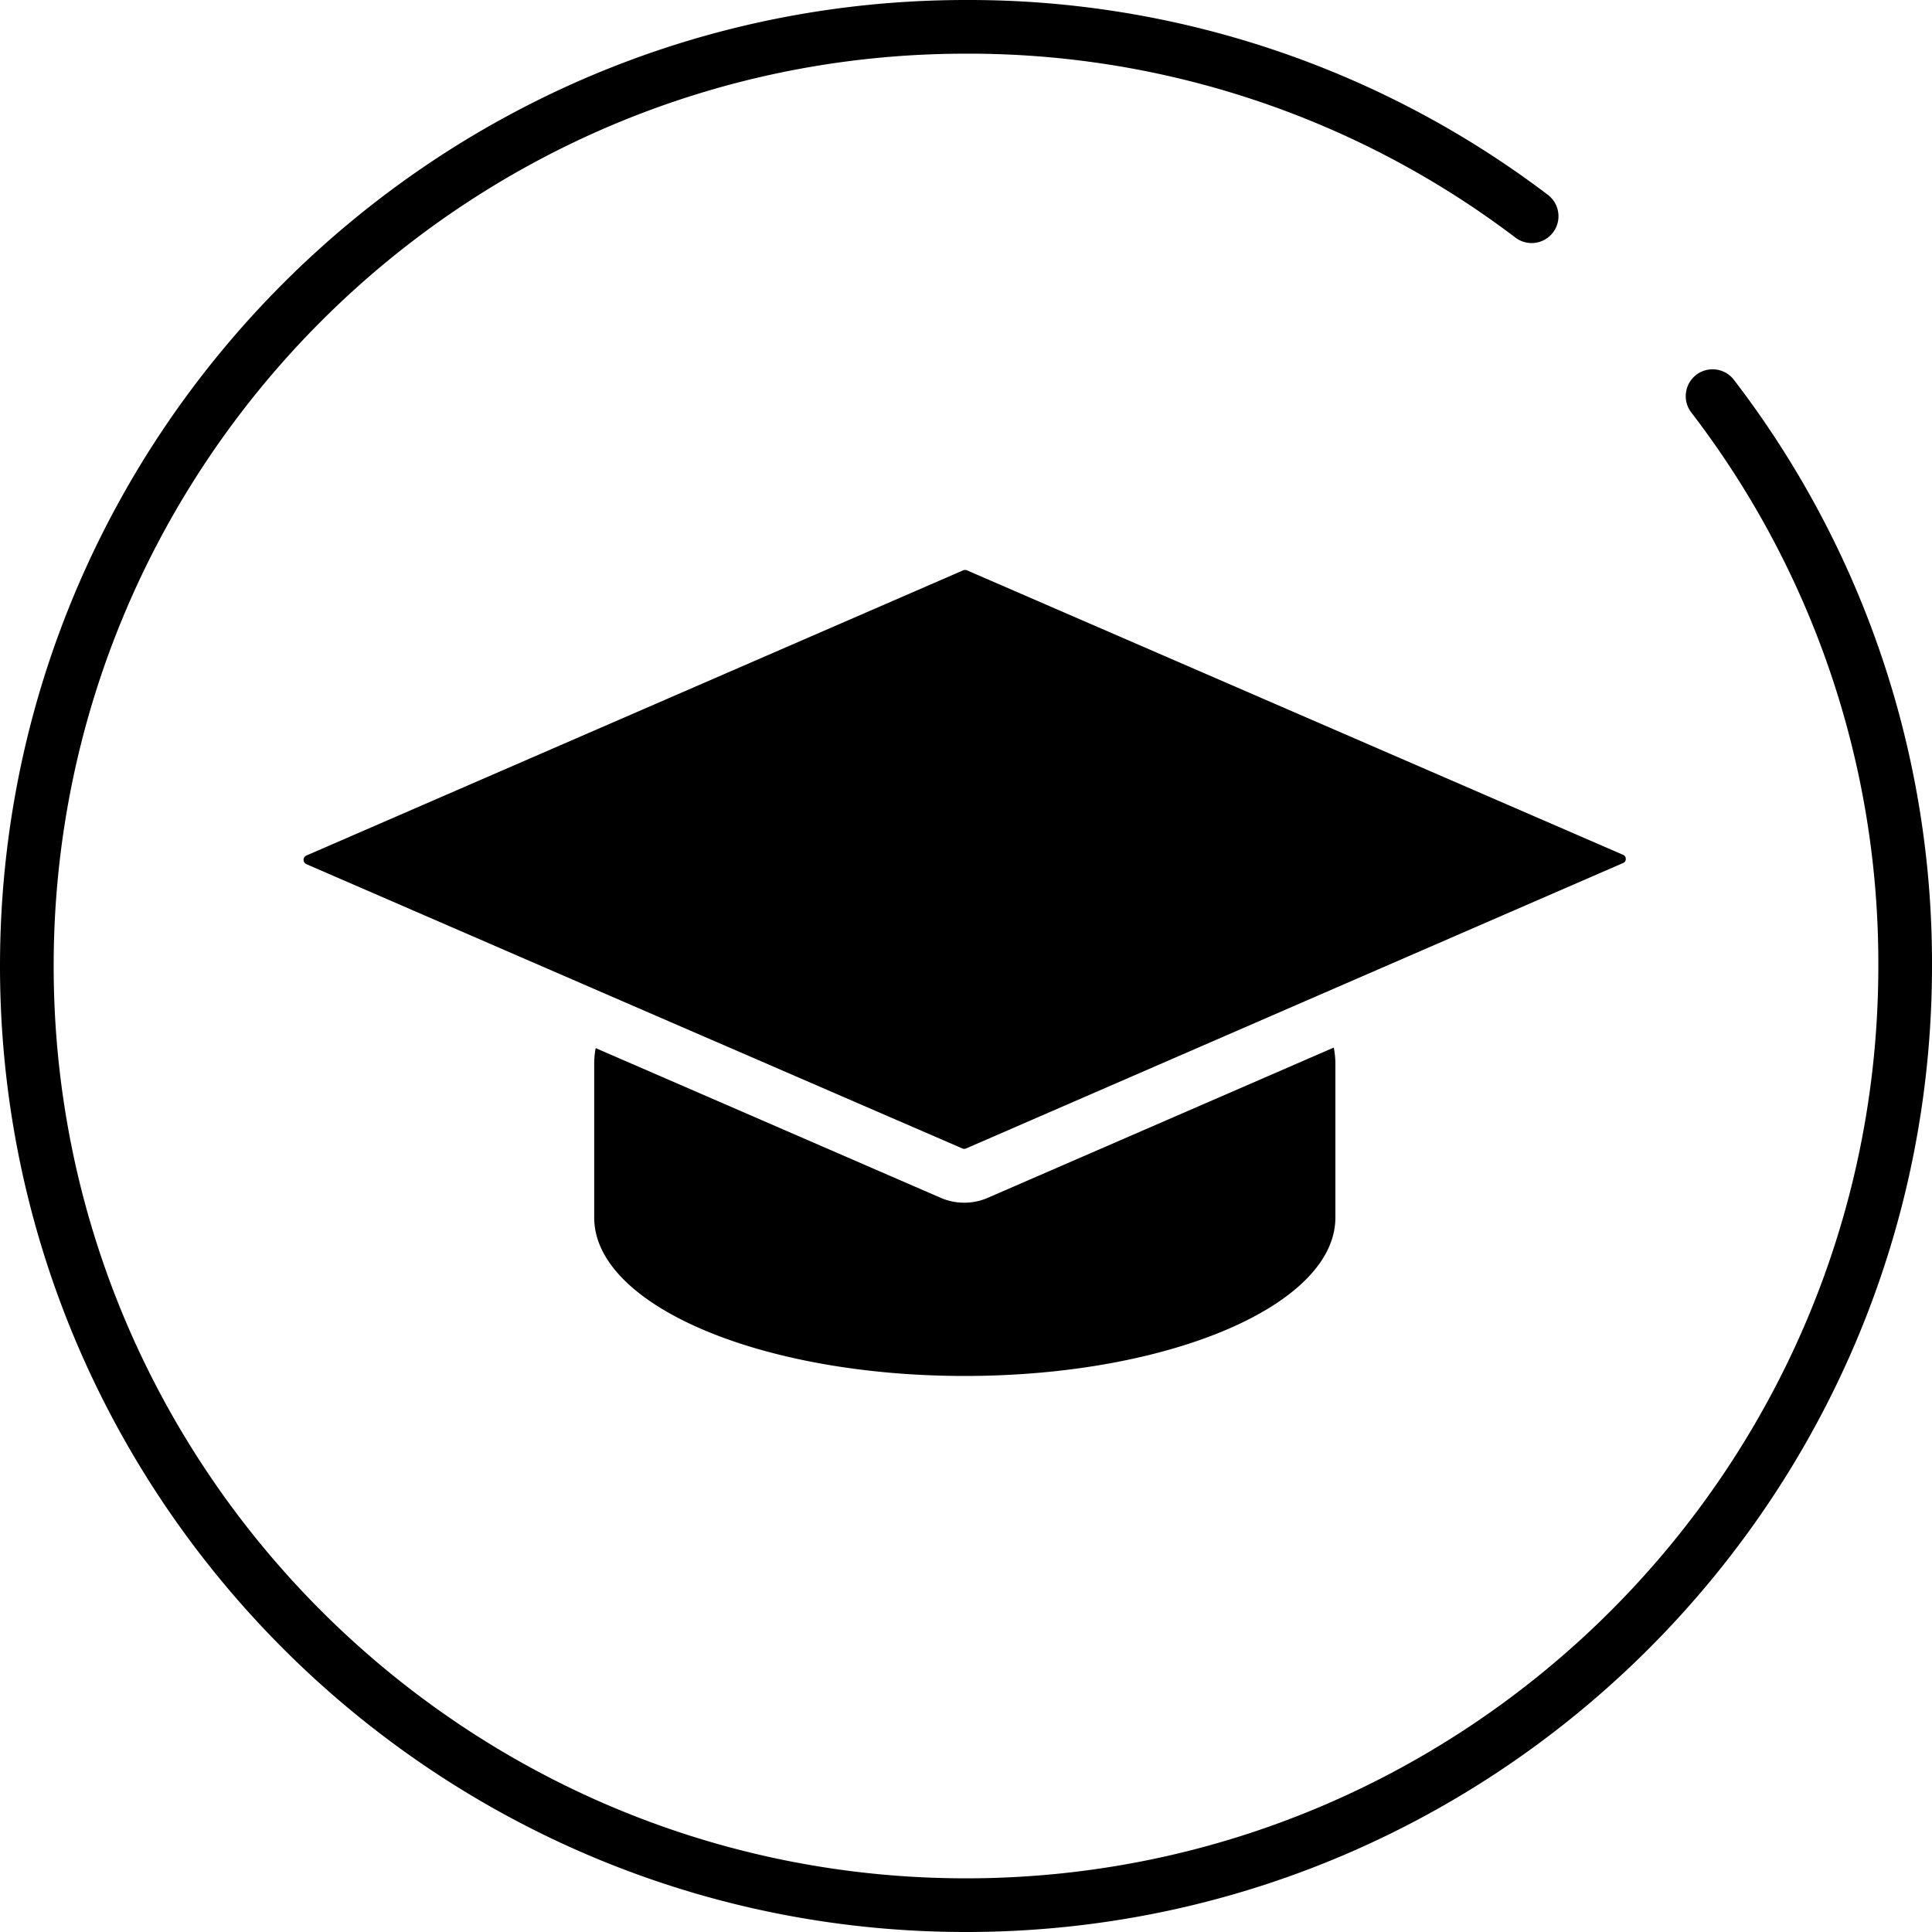
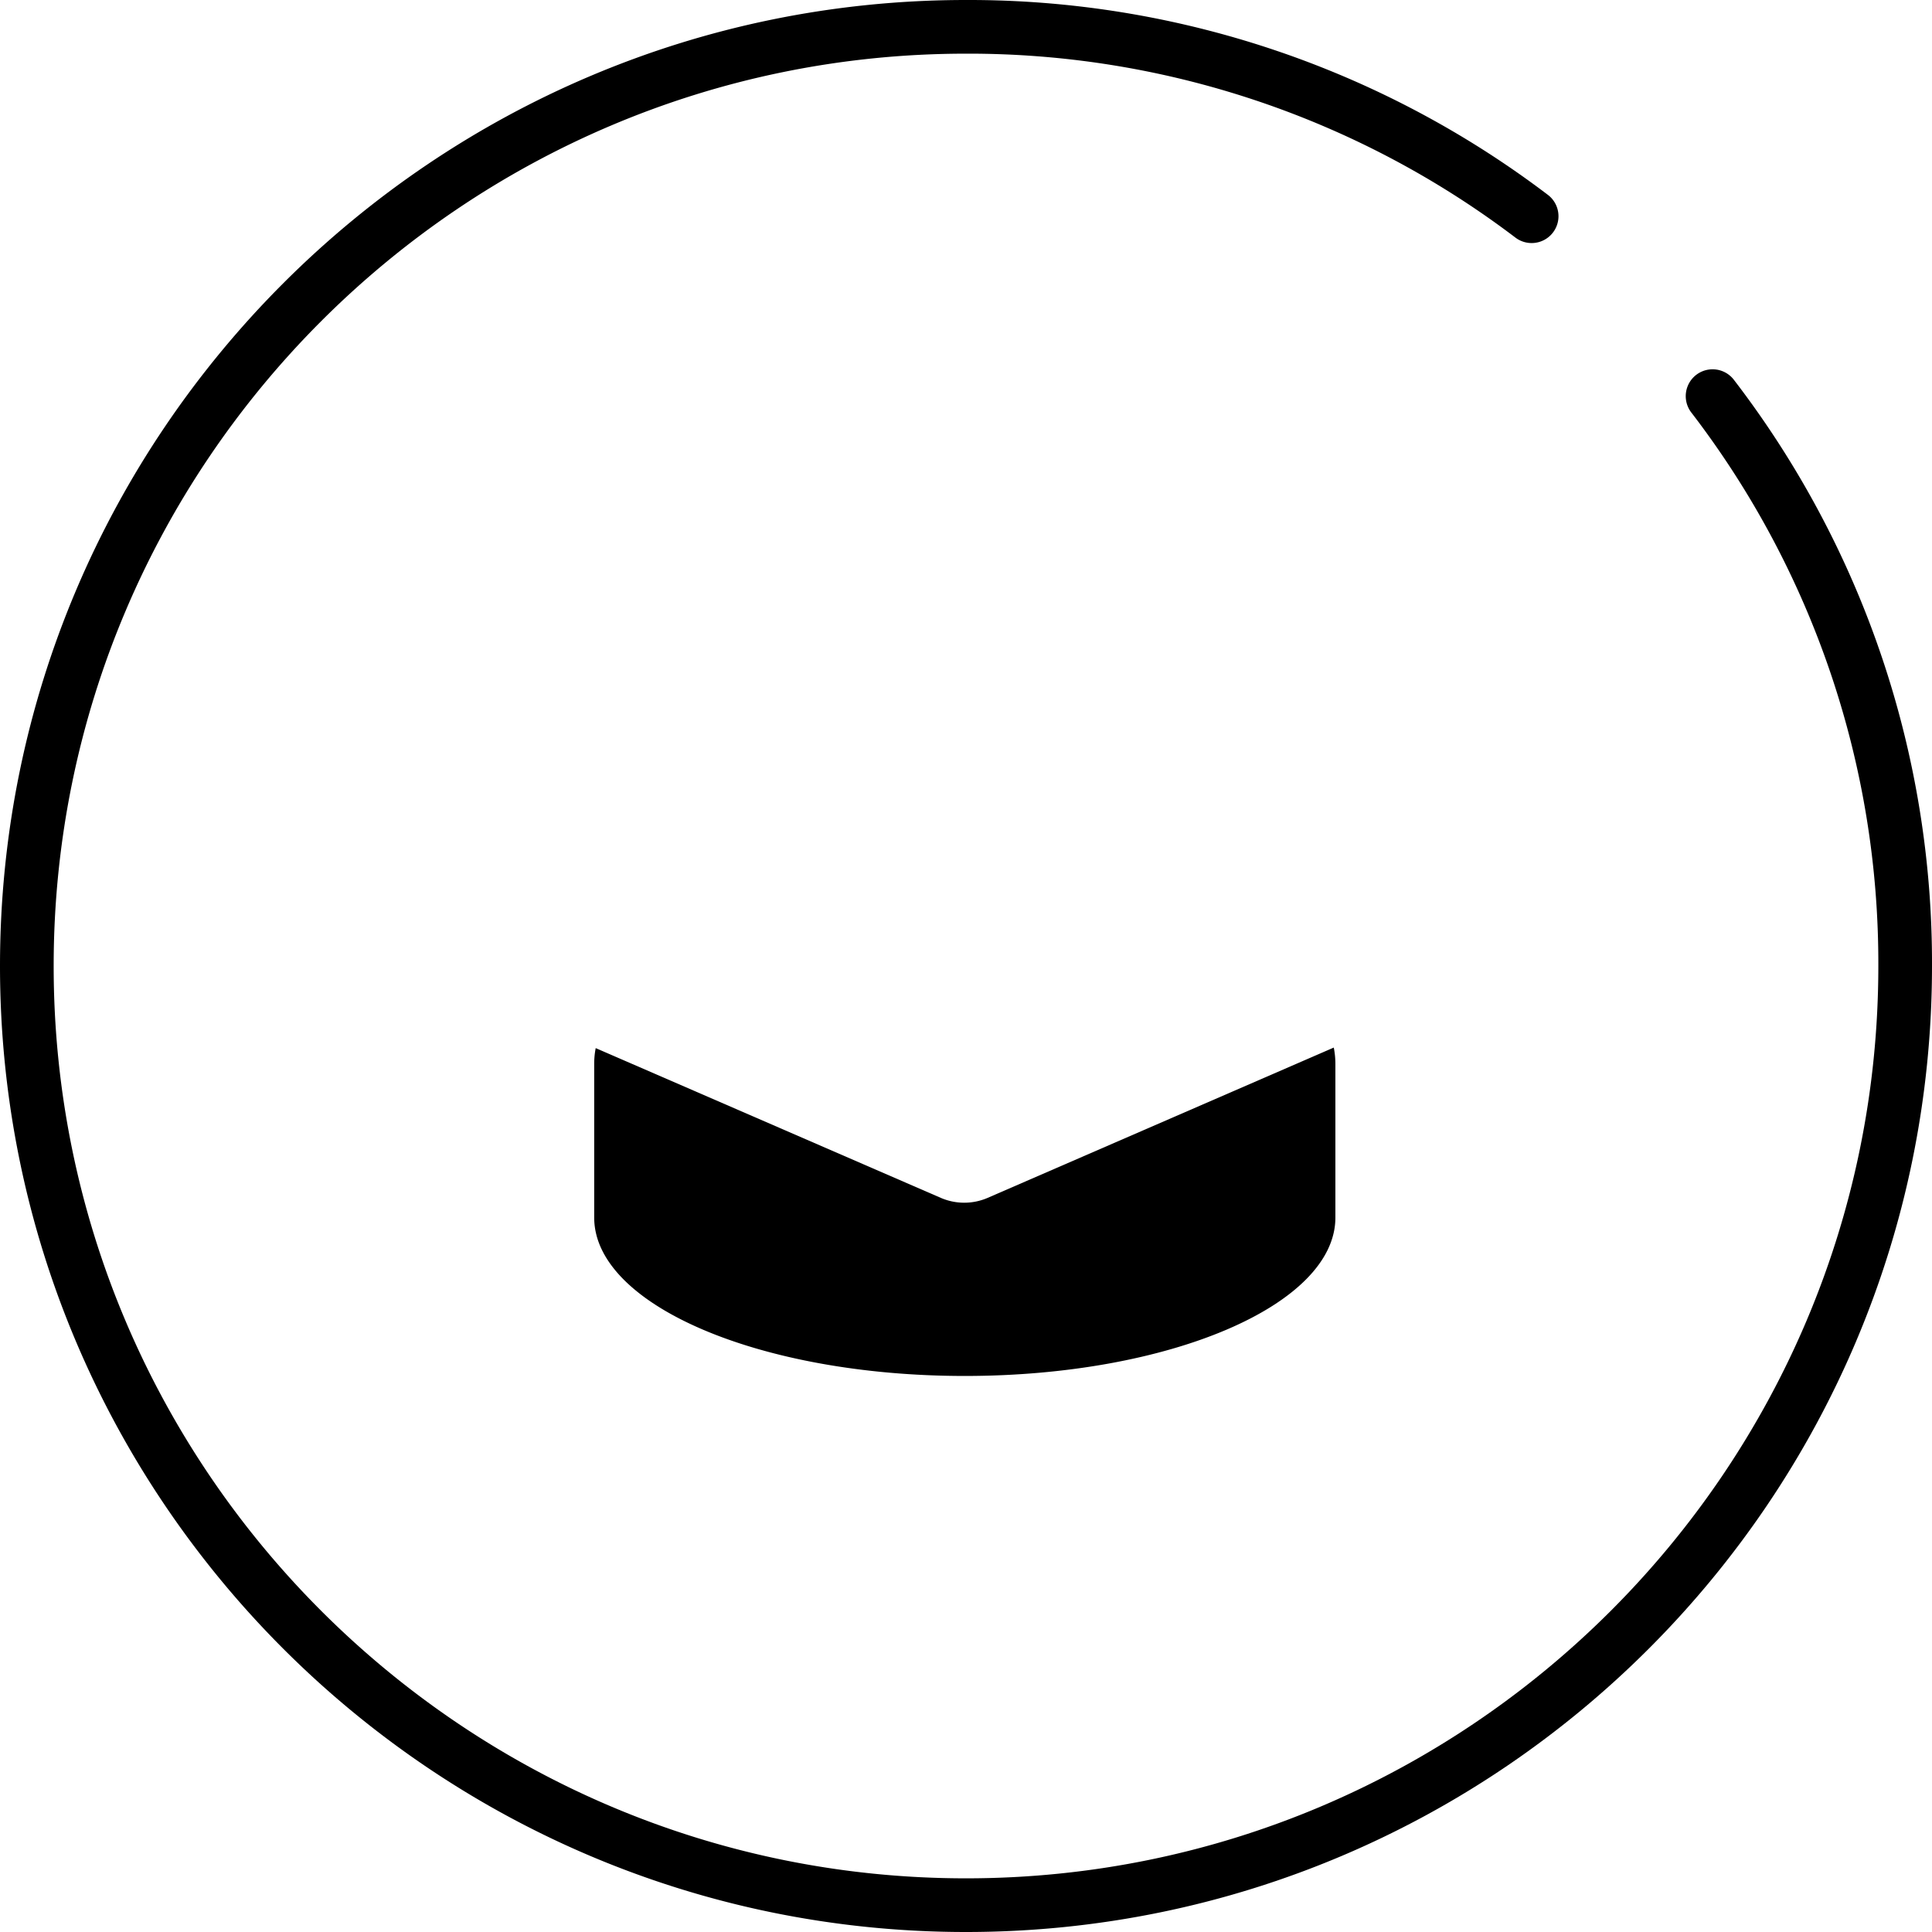
<svg xmlns="http://www.w3.org/2000/svg" viewBox="0 0 360 360">
  <g id="Ebene_2" data-name="Ebene 2">
    <g id="Ebene_1-2" data-name="Ebene 1">
      <path d="M180,360C80.75,360,0,279.25,0,180S80.75,0,180,0A178.42,178.42,0,0,1,288.4,36.29a5,5,0,1,1-6,8A168.52,168.52,0,0,0,180,10C86.26,10,10,86.26,10,180S86.26,350,180,350s170-76.26,170-170A168.4,168.4,0,0,0,315.14,76.85a5,5,0,1,1,7.95-6.07A178.35,178.35,0,0,1,360,180C360,279.25,279.25,360,180,360Z" />
      <path d="M184,223.22a11,11,0,0,1-8.66,0L111,195.3a15.41,15.41,0,0,0-.28,2.9v27.12c0,.27,0,.54,0,.81s0,.49,0,.74c0,16.3,30.92,29.52,69.05,29.52s69.06-13.22,69.06-29.52c0-.25,0-.49,0-.74s0-.54,0-.81V198.2a15.76,15.76,0,0,0-.3-3Z" />
-       <path d="M302.41,159.27l-122.24-53a.83.83,0,0,0-.34-.07.84.84,0,0,0-.35.07L57.08,159.42a.88.88,0,0,0,0,1.6L116,186.57,179.32,214a.83.83,0,0,0,.69,0l63.41-27.55,59-25.63a.78.78,0,0,0,.52-.79A.8.8,0,0,0,302.41,159.27Z" />
    </g>
  </g>
</svg>